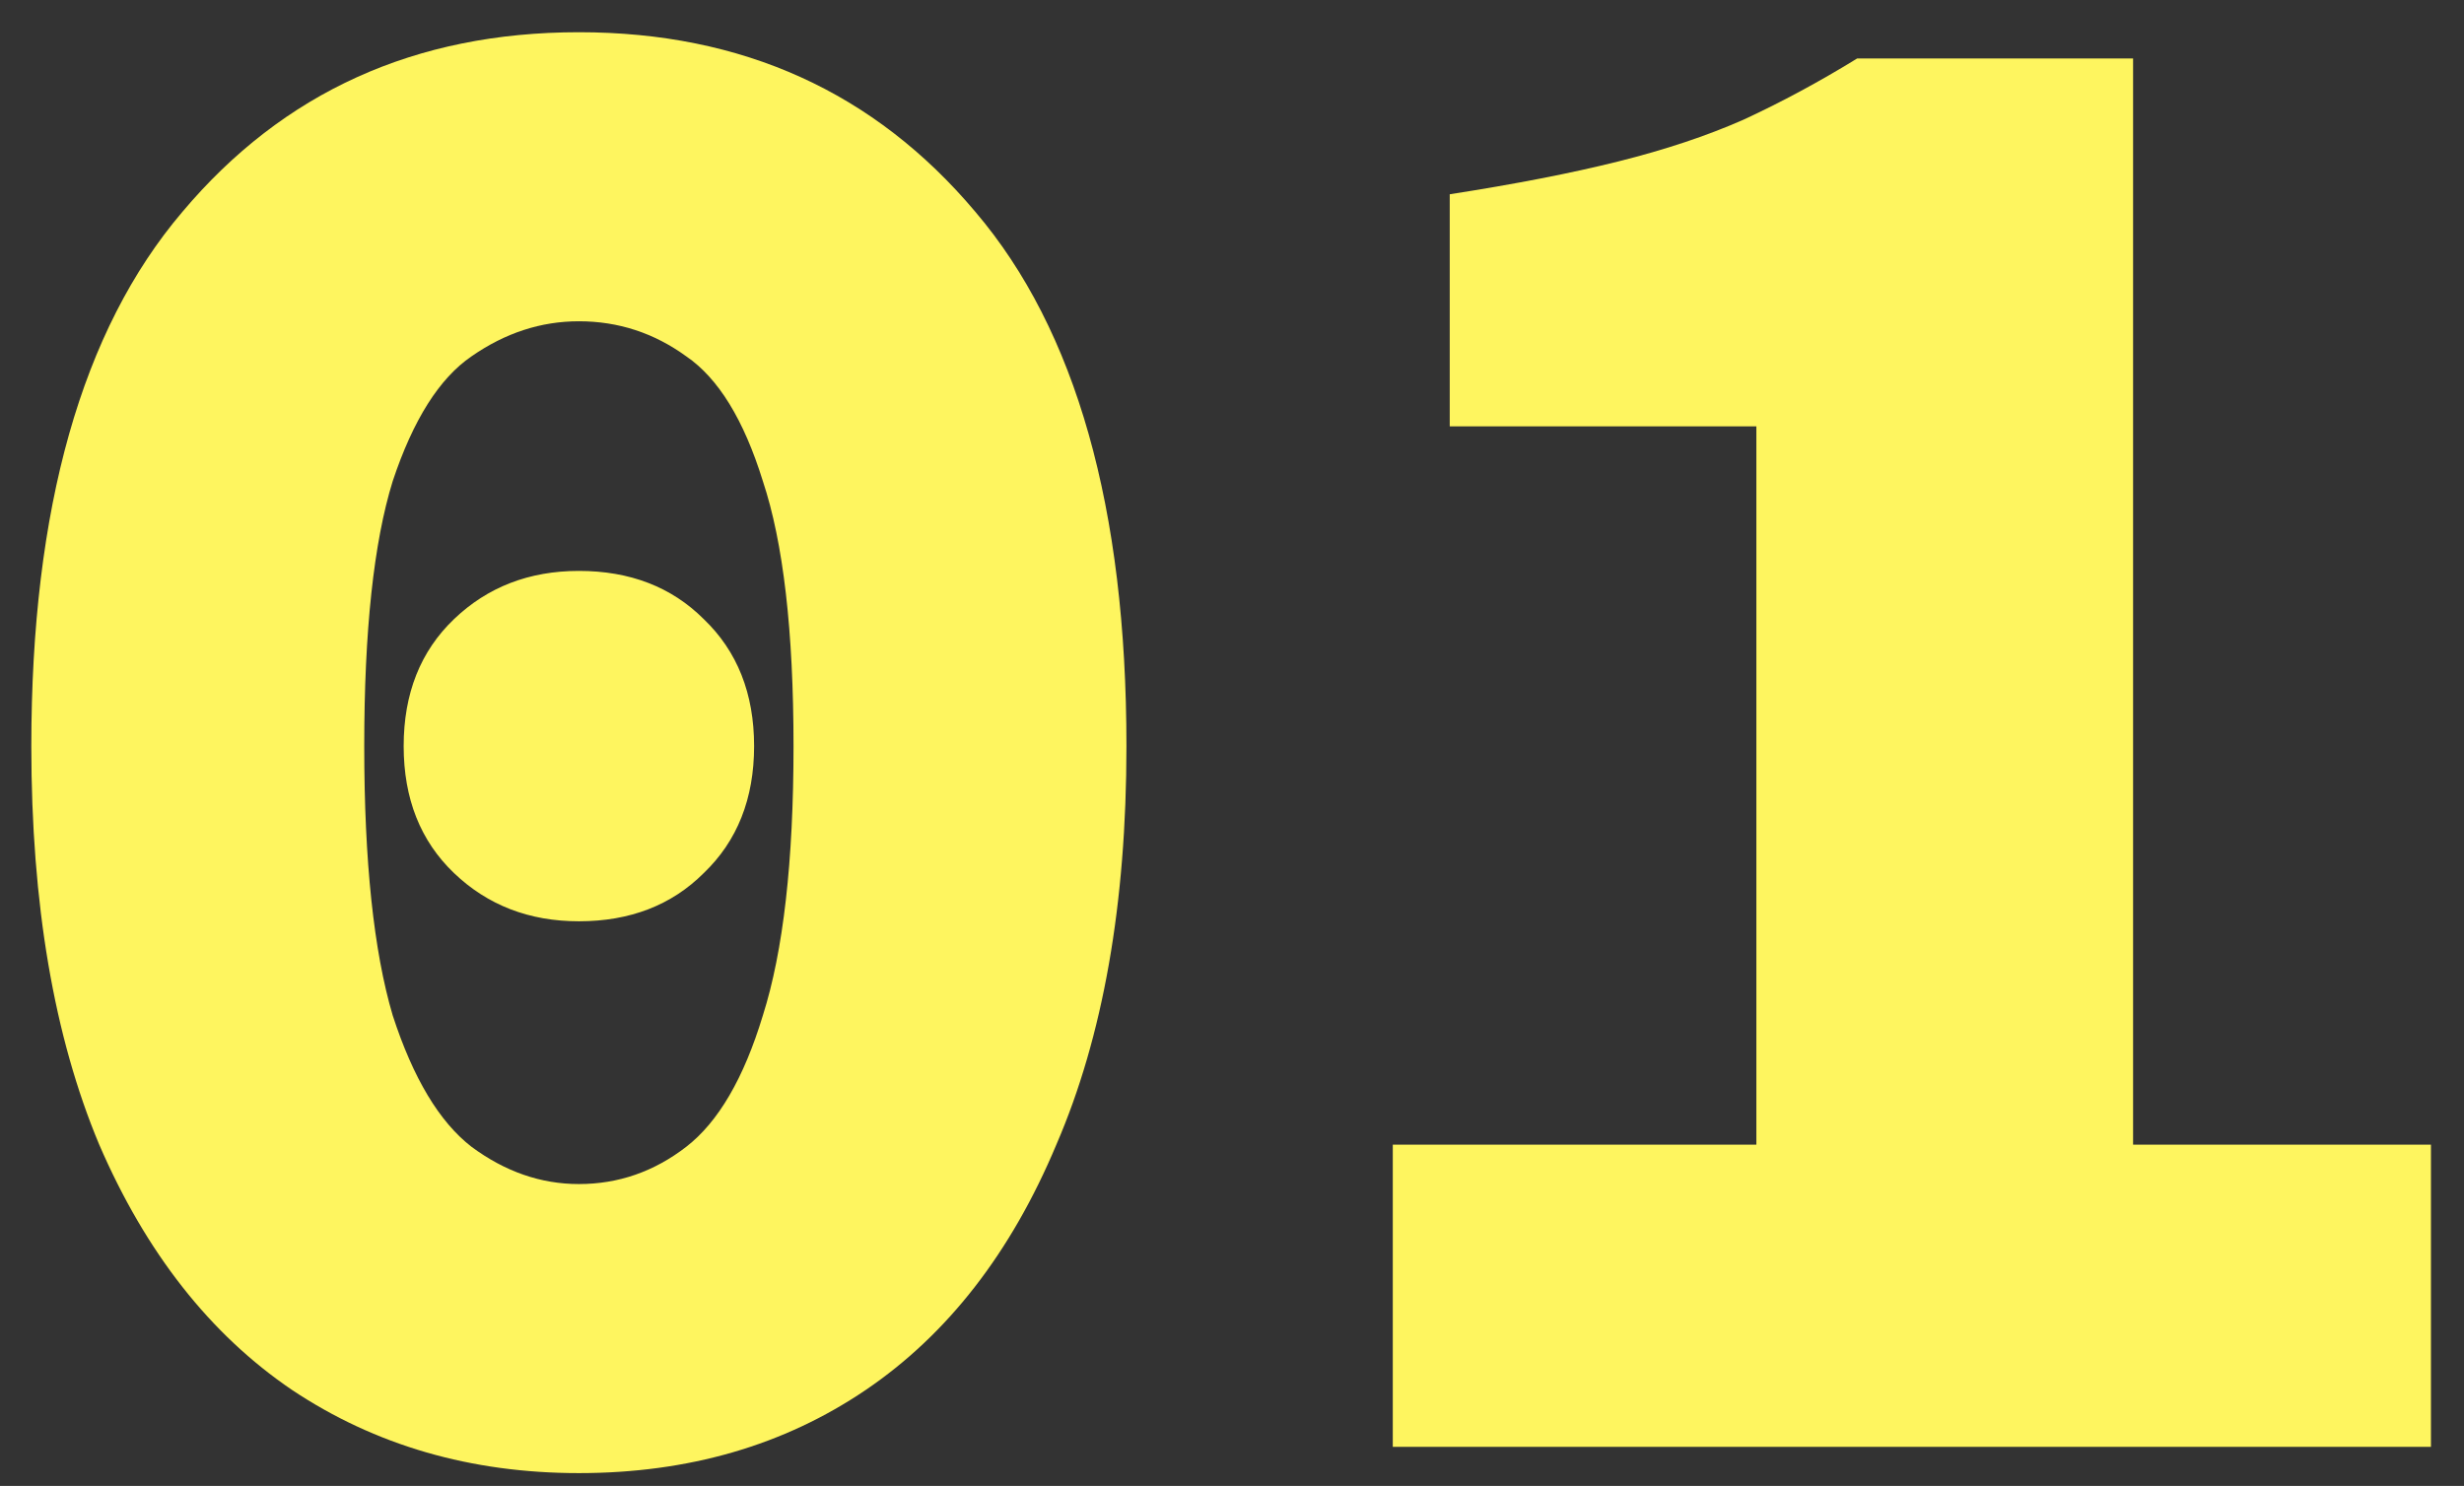
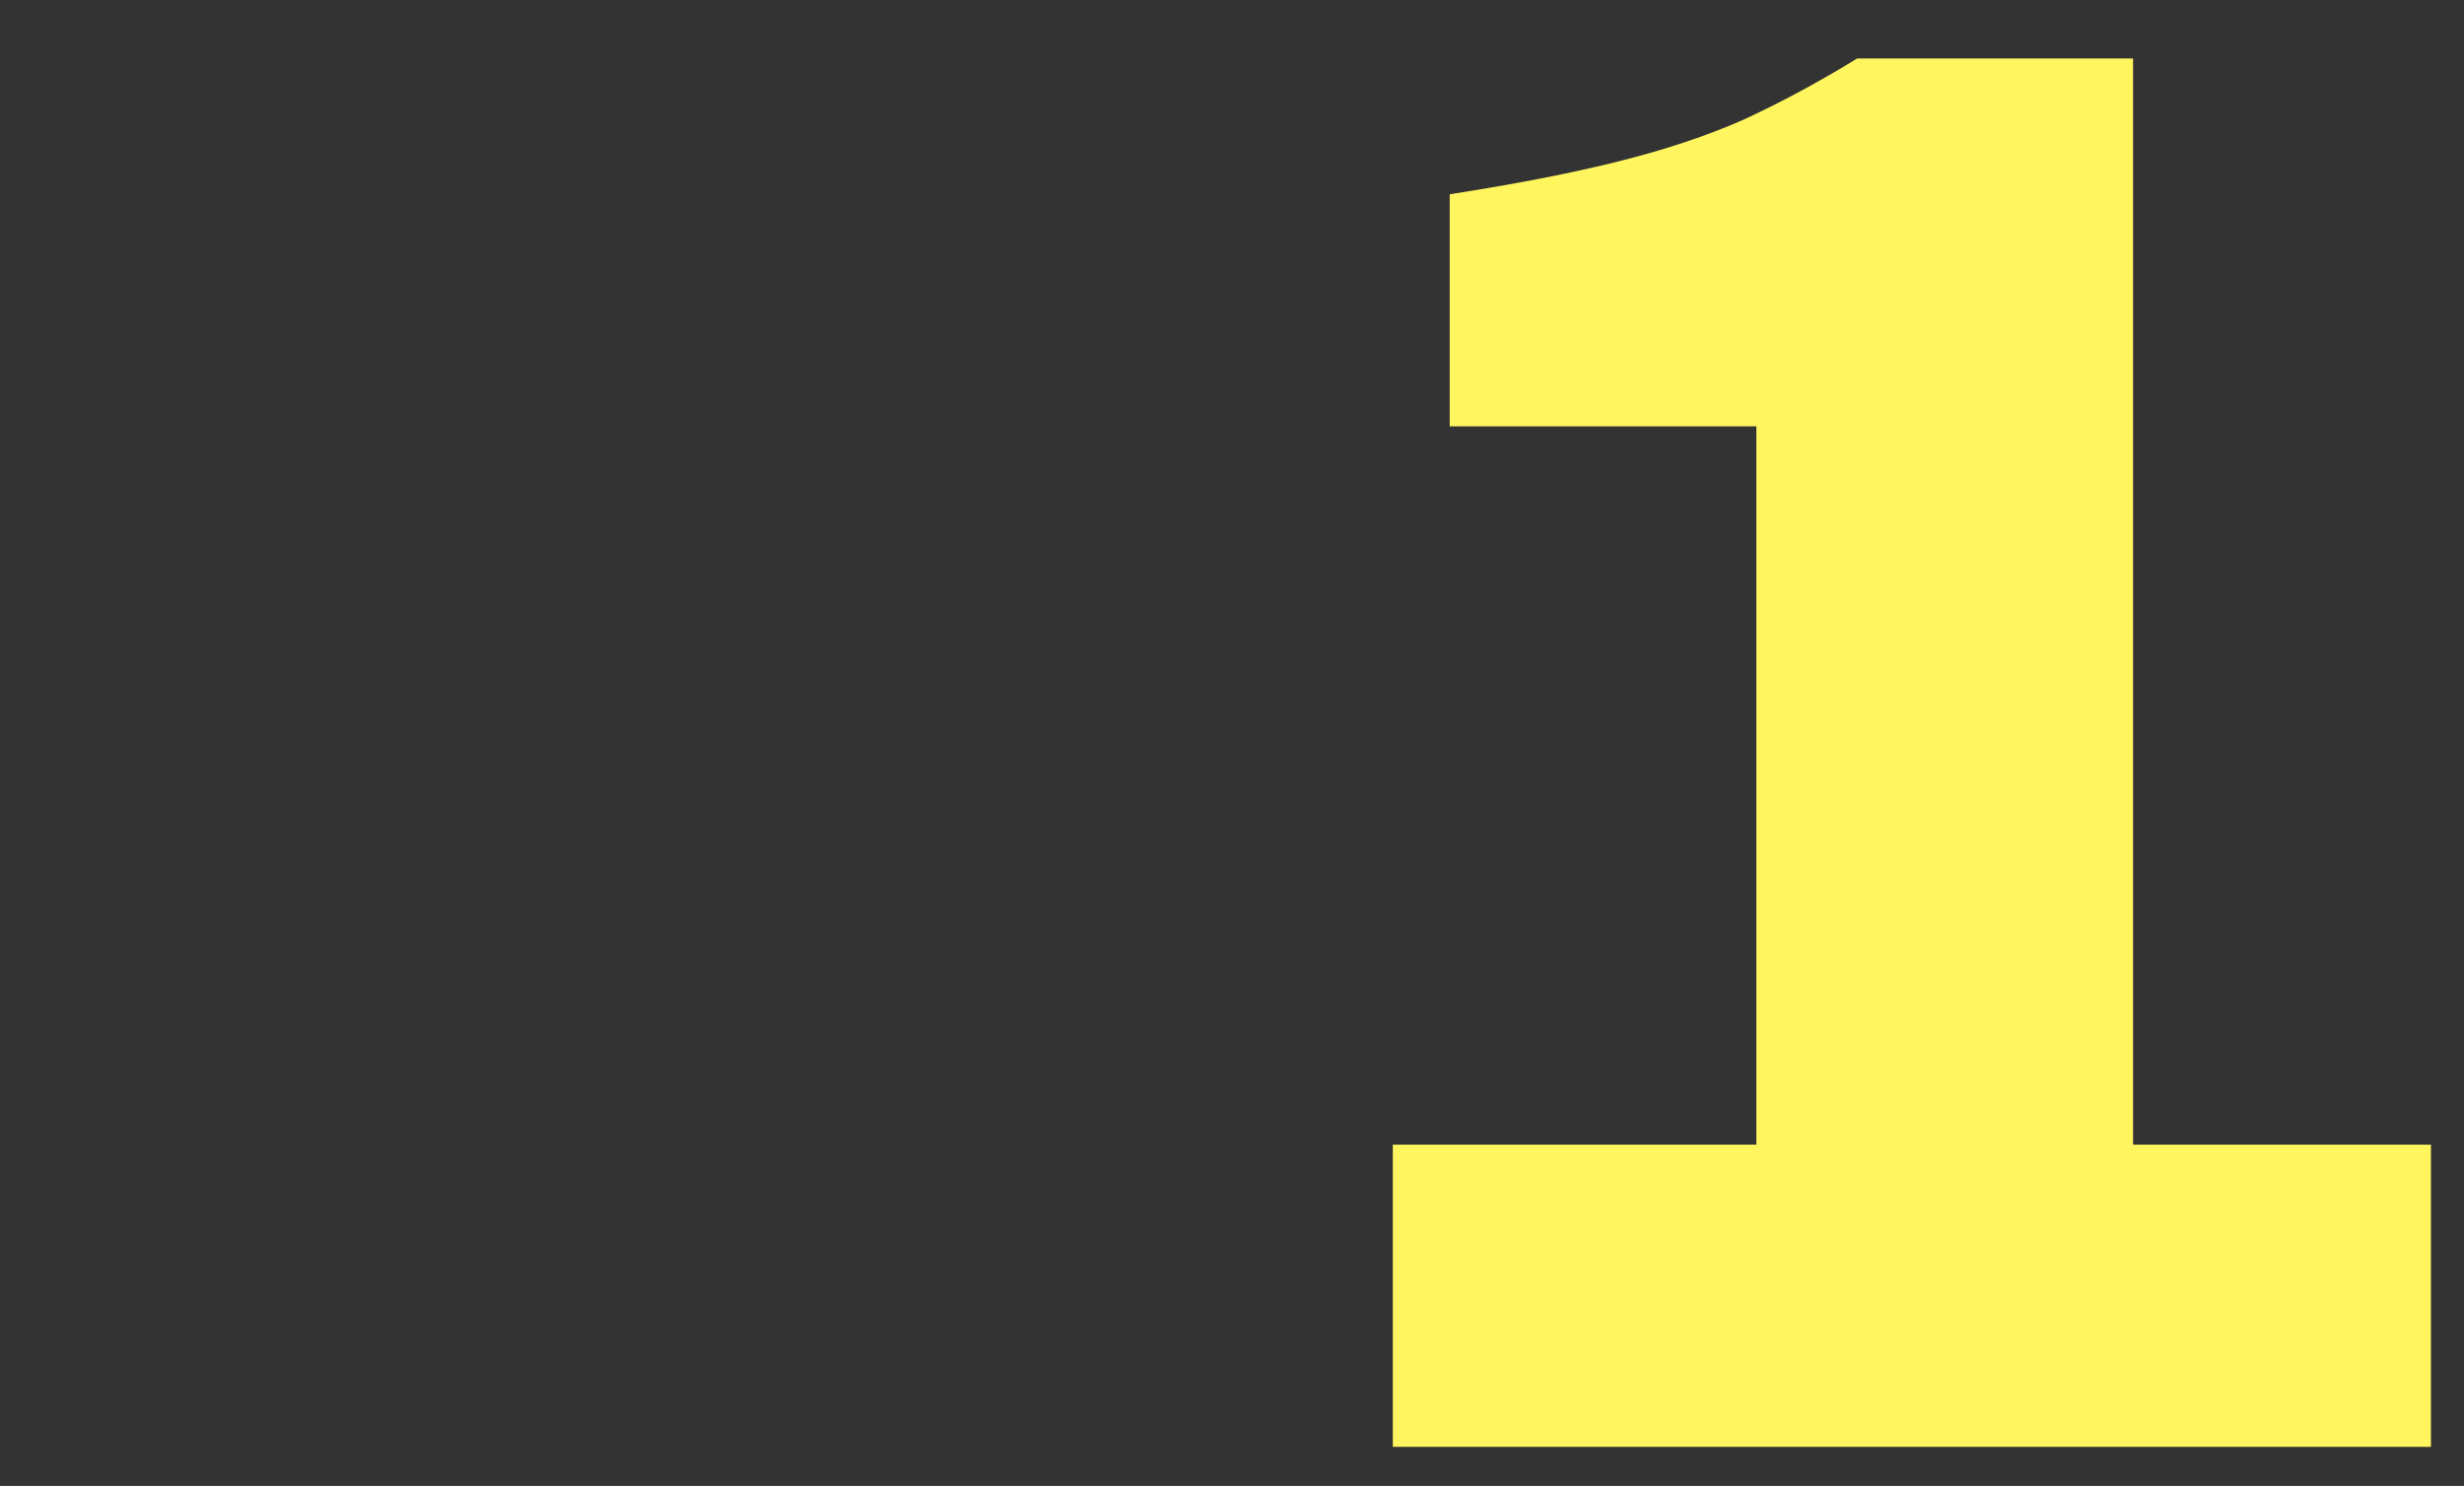
<svg xmlns="http://www.w3.org/2000/svg" width="63" height="38" viewBox="0 0 63 38" fill="none">
  <rect x="0" y="0" width="63" height="38" fill="#333333" stroke="none" />
-   <path d="M14.801 37.672C12.038 37.672 9.593 36.963 7.465 35.544C5.374 34.125 3.731 32.035 2.537 29.272C1.379 26.509 0.801 23.112 0.801 19.08C0.801 12.995 2.089 8.44 4.665 5.416C7.241 2.355 10.619 0.824 14.801 0.824C18.982 0.824 22.361 2.355 24.937 5.416C27.513 8.44 28.801 12.995 28.801 19.08C28.801 23.112 28.203 26.509 27.009 29.272C25.851 32.035 24.227 34.125 22.137 35.544C20.046 36.963 17.601 37.672 14.801 37.672ZM14.801 30.28C15.809 30.28 16.723 29.963 17.545 29.328C18.366 28.693 19.019 27.573 19.505 25.968C20.027 24.325 20.289 22.029 20.289 19.08C20.289 16.131 20.027 13.872 19.505 12.304C19.019 10.736 18.366 9.672 17.545 9.112C16.723 8.515 15.809 8.216 14.801 8.216C13.83 8.216 12.915 8.515 12.057 9.112C11.235 9.672 10.563 10.736 10.041 12.304C9.555 13.872 9.313 16.131 9.313 19.08C9.313 22.029 9.555 24.325 10.041 25.968C10.563 27.573 11.235 28.693 12.057 29.328C12.915 29.963 13.83 30.28 14.801 30.28ZM14.801 23.56C13.531 23.56 12.467 23.149 11.609 22.328C10.75 21.507 10.321 20.424 10.321 19.08C10.321 17.736 10.75 16.653 11.609 15.832C12.467 15.011 13.531 14.6 14.801 14.6C16.107 14.6 17.171 15.011 17.993 15.832C18.851 16.653 19.281 17.736 19.281 19.08C19.281 20.424 18.851 21.507 17.993 22.328C17.171 23.149 16.107 23.56 14.801 23.56Z" fill="#FEF55F" />
  <path d="M35.611 37V29.272H44.907V10.904H37.067V4.968C38.747 4.707 40.184 4.427 41.379 4.128C42.574 3.829 43.638 3.475 44.571 3.064C45.542 2.616 46.512 2.093 47.483 1.496H54.539V29.272H62.155V37H35.611Z" fill="#FEF55F" />
</svg>